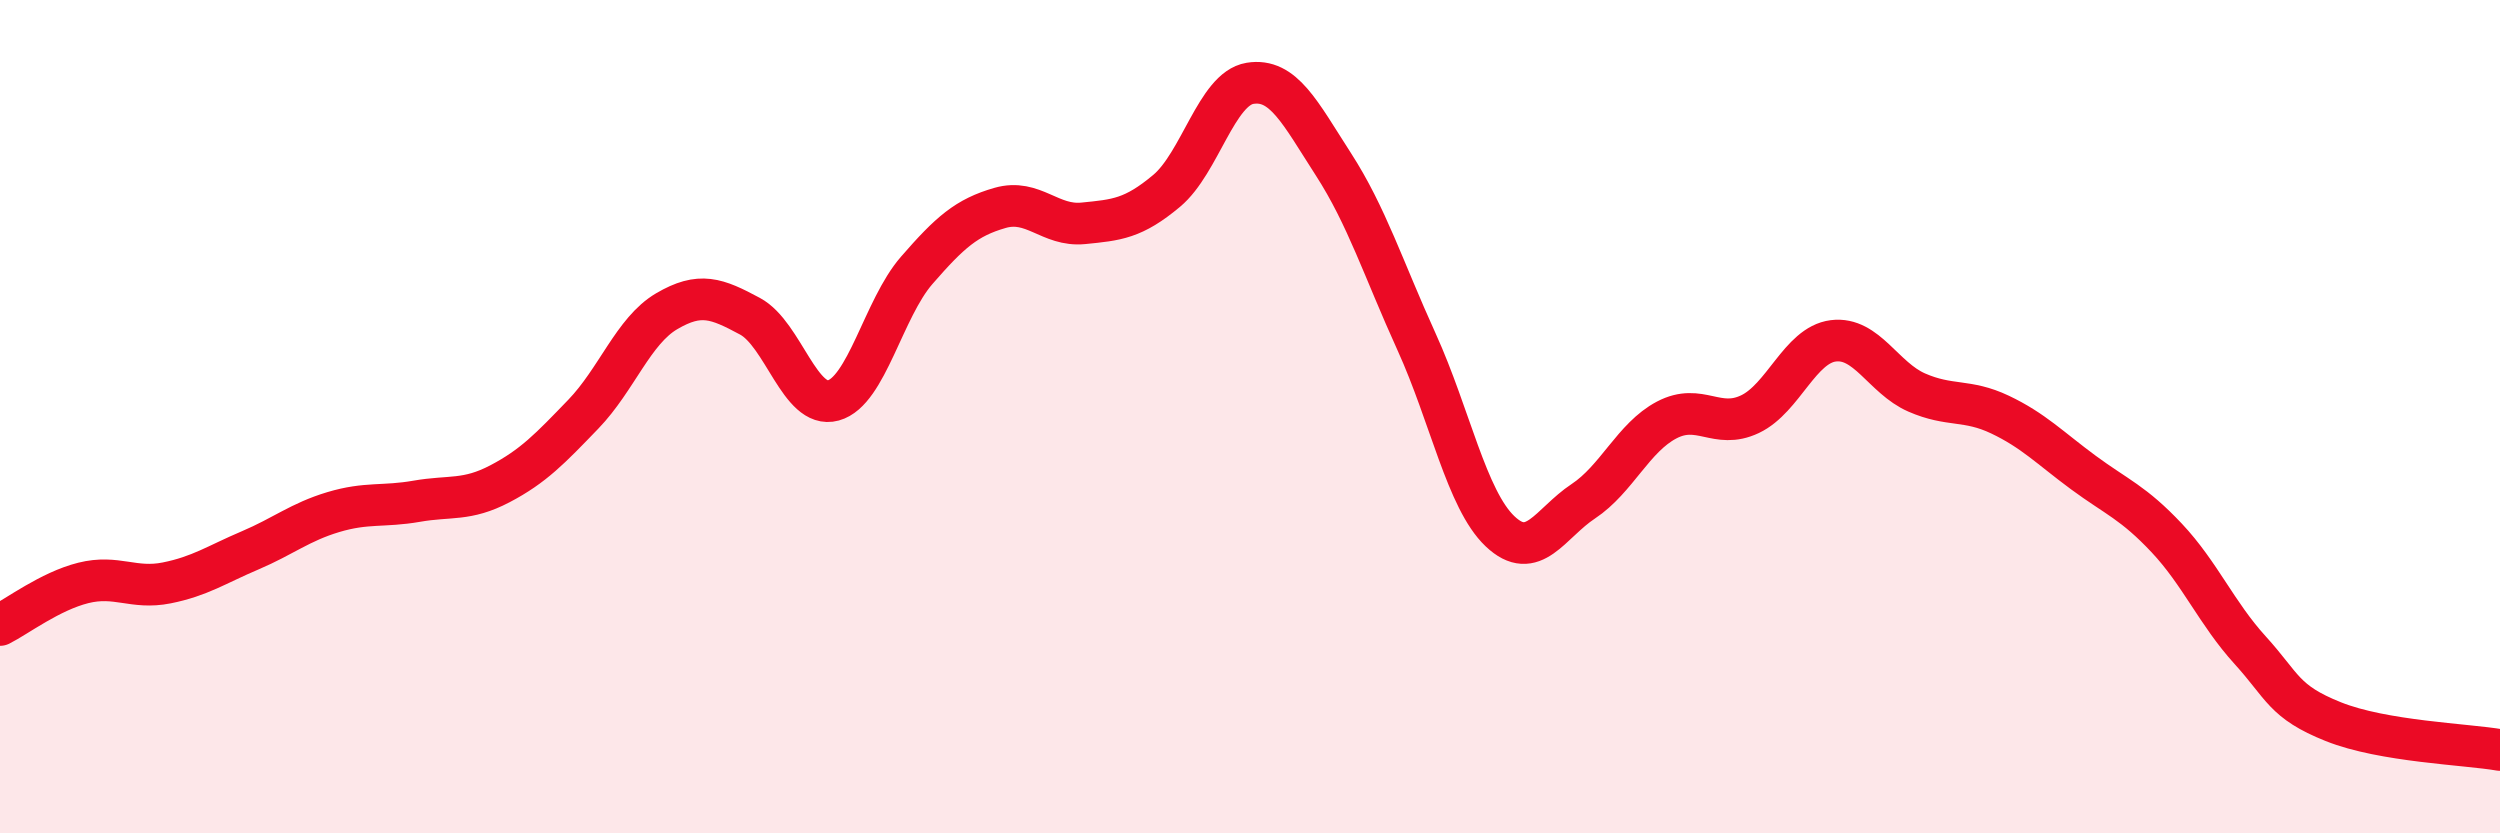
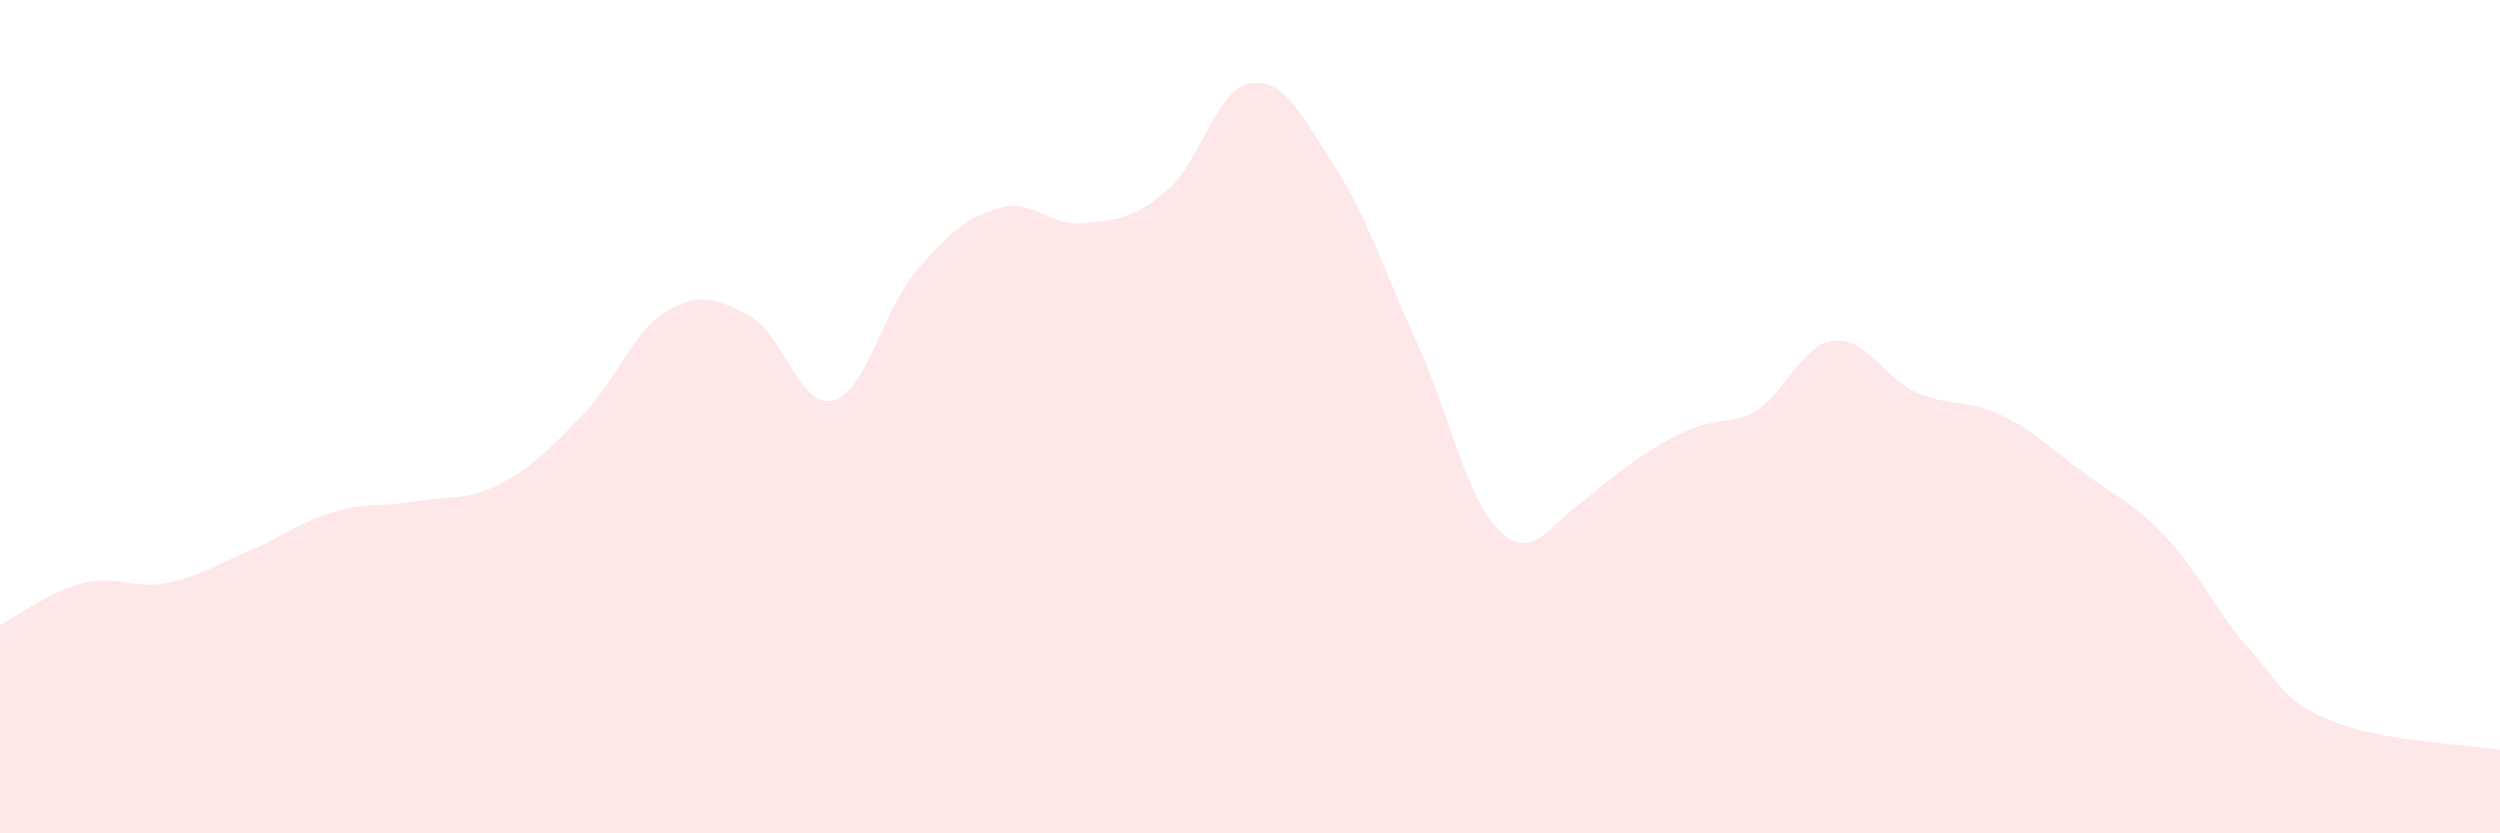
<svg xmlns="http://www.w3.org/2000/svg" width="60" height="20" viewBox="0 0 60 20">
-   <path d="M 0,15 C 0.4,14.8 1.2,14.19 2,13.99 C 2.8,13.79 3.2,14.15 4,13.99 C 4.8,13.83 5.2,13.55 6,13.21 C 6.8,12.87 7.2,12.53 8,12.29 C 8.8,12.05 9.2,12.17 10,12.03 C 10.8,11.89 11.2,12.03 12,11.61 C 12.8,11.19 13.2,10.77 14,9.94 C 14.8,9.11 15.2,7.94 16,7.47 C 16.8,7 17.2,7.16 18,7.59 C 18.8,8.02 19.2,9.83 20,9.61 C 20.8,9.39 21.2,7.41 22,6.49 C 22.8,5.57 23.2,5.22 24,4.99 C 24.8,4.76 25.2,5.44 26,5.36 C 26.8,5.28 27.2,5.25 28,4.58 C 28.8,3.91 29.2,2.13 30,2 C 30.8,1.87 31.2,2.7 32,3.94 C 32.8,5.18 33.2,6.45 34,8.21 C 34.8,9.97 35.2,11.99 36,12.75 C 36.8,13.51 37.2,12.56 38,12.03 C 38.8,11.5 39.2,10.5 40,10.08 C 40.8,9.66 41.2,10.32 42,9.94 C 42.8,9.56 43.2,8.28 44,8.18 C 44.8,8.08 45.2,9.07 46,9.42 C 46.8,9.77 47.2,9.57 48,9.95 C 48.8,10.33 49.2,10.75 50,11.34 C 50.8,11.93 51.2,12.06 52,12.91 C 52.8,13.76 53.2,14.72 54,15.6 C 54.8,16.48 54.8,16.84 56,17.32 C 57.2,17.8 59.2,17.86 60,18L60 20L0 20Z" fill="#EB0A25" opacity="0.1" stroke-linecap="round" stroke-linejoin="round" />
-   <path d="M 0,15 C 0.4,14.8 1.2,14.19 2,13.99 C 2.8,13.79 3.2,14.15 4,13.99 C 4.8,13.83 5.2,13.55 6,13.21 C 6.8,12.87 7.2,12.53 8,12.29 C 8.8,12.05 9.2,12.17 10,12.03 C 10.8,11.89 11.2,12.03 12,11.61 C 12.8,11.19 13.2,10.77 14,9.94 C 14.8,9.11 15.2,7.94 16,7.47 C 16.8,7 17.2,7.16 18,7.59 C 18.8,8.02 19.2,9.83 20,9.61 C 20.8,9.39 21.2,7.41 22,6.49 C 22.8,5.57 23.2,5.22 24,4.99 C 24.8,4.76 25.2,5.44 26,5.36 C 26.8,5.28 27.2,5.25 28,4.58 C 28.8,3.91 29.2,2.13 30,2 C 30.8,1.87 31.2,2.7 32,3.94 C 32.8,5.18 33.2,6.45 34,8.21 C 34.8,9.97 35.2,11.99 36,12.75 C 36.8,13.51 37.2,12.56 38,12.03 C 38.8,11.5 39.2,10.5 40,10.08 C 40.8,9.66 41.2,10.32 42,9.94 C 42.8,9.56 43.2,8.28 44,8.18 C 44.8,8.08 45.2,9.07 46,9.42 C 46.8,9.77 47.2,9.57 48,9.95 C 48.8,10.33 49.2,10.75 50,11.34 C 50.8,11.93 51.2,12.06 52,12.91 C 52.8,13.76 53.2,14.72 54,15.6 C 54.8,16.48 54.8,16.84 56,17.32 C 57.2,17.8 59.2,17.86 60,18" stroke="#EB0A25" stroke-width="1" fill="none" stroke-linecap="round" stroke-linejoin="round" />
+   <path d="M 0,15 C 0.4,14.8 1.2,14.19 2,13.99 C 2.8,13.79 3.2,14.15 4,13.99 C 4.8,13.83 5.2,13.55 6,13.21 C 6.8,12.87 7.2,12.53 8,12.29 C 8.8,12.05 9.2,12.17 10,12.03 C 10.8,11.89 11.2,12.03 12,11.61 C 12.8,11.19 13.2,10.77 14,9.94 C 14.8,9.11 15.2,7.94 16,7.47 C 16.8,7 17.2,7.16 18,7.59 C 18.8,8.02 19.2,9.83 20,9.61 C 20.8,9.39 21.2,7.41 22,6.49 C 22.8,5.57 23.2,5.22 24,4.99 C 24.8,4.76 25.2,5.44 26,5.36 C 26.8,5.28 27.2,5.25 28,4.58 C 28.8,3.91 29.2,2.13 30,2 C 30.8,1.87 31.2,2.7 32,3.94 C 32.8,5.18 33.2,6.45 34,8.21 C 34.8,9.97 35.2,11.99 36,12.75 C 36.8,13.51 37.2,12.56 38,12.03 C 40.8,9.66 41.2,10.32 42,9.94 C 42.8,9.56 43.2,8.28 44,8.18 C 44.8,8.08 45.2,9.07 46,9.42 C 46.8,9.77 47.2,9.57 48,9.95 C 48.8,10.33 49.2,10.75 50,11.34 C 50.8,11.93 51.2,12.06 52,12.91 C 52.8,13.76 53.2,14.72 54,15.6 C 54.8,16.48 54.8,16.84 56,17.32 C 57.2,17.8 59.2,17.86 60,18L60 20L0 20Z" fill="#EB0A25" opacity="0.1" stroke-linecap="round" stroke-linejoin="round" />
</svg>